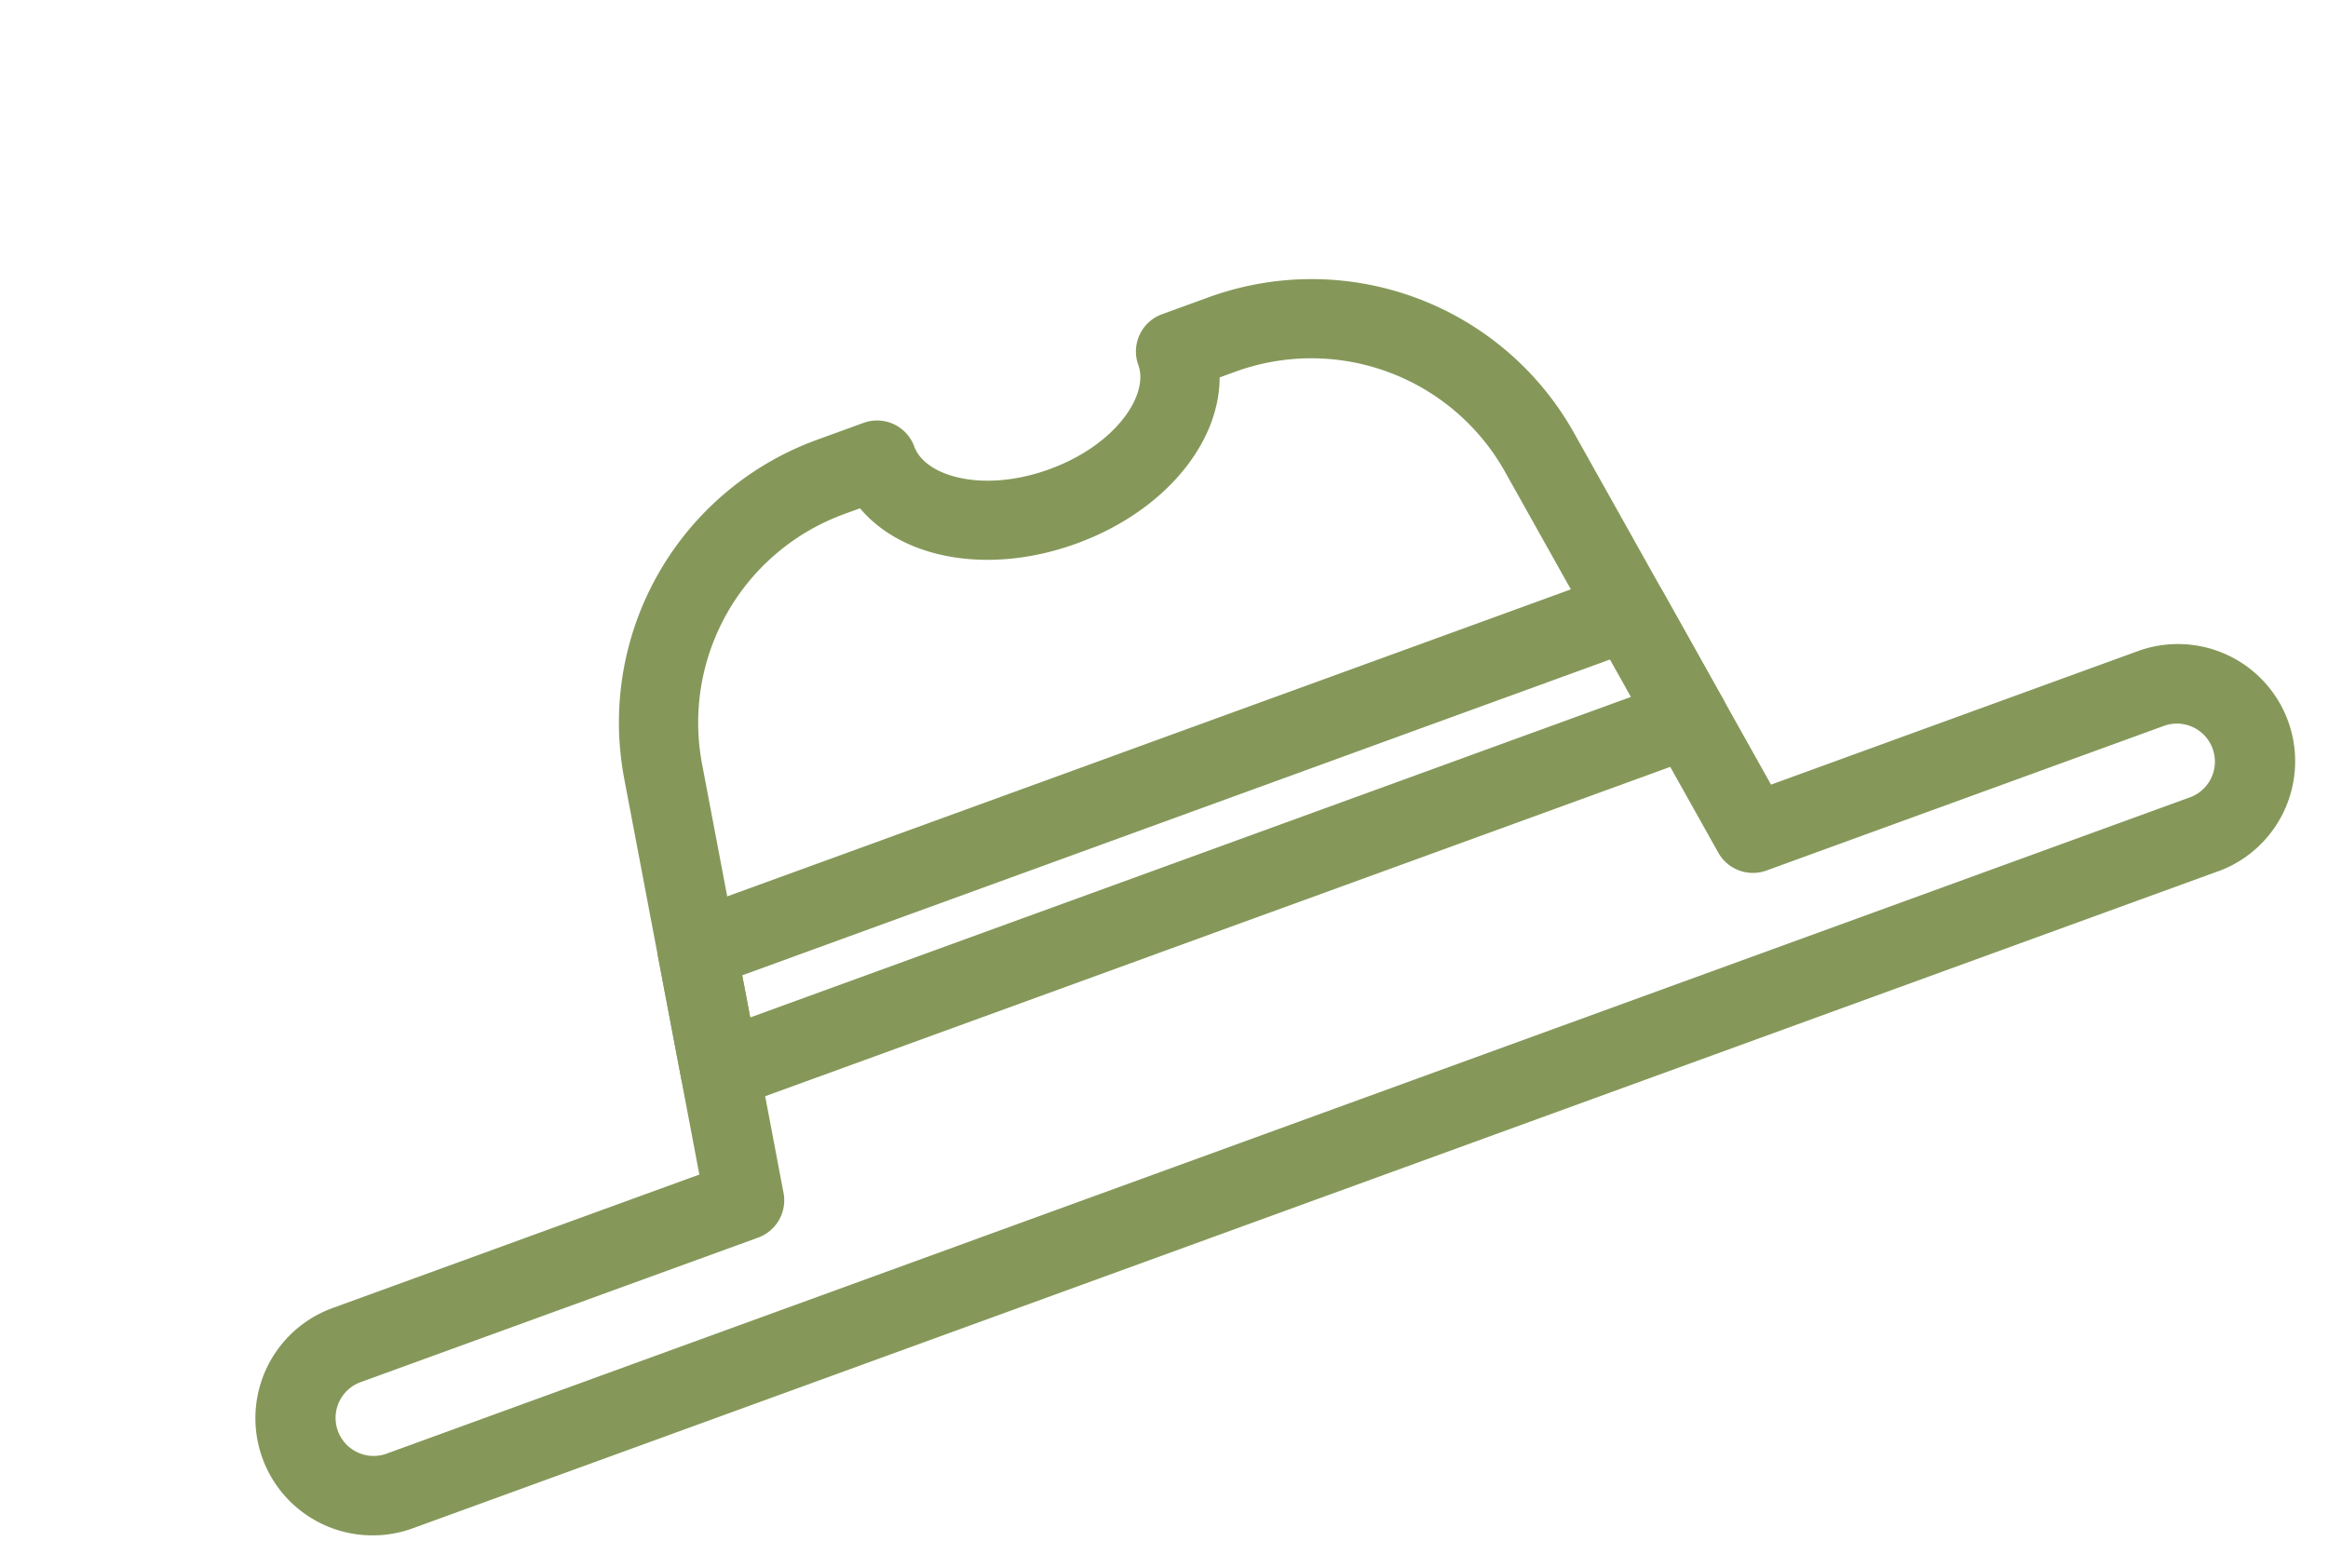
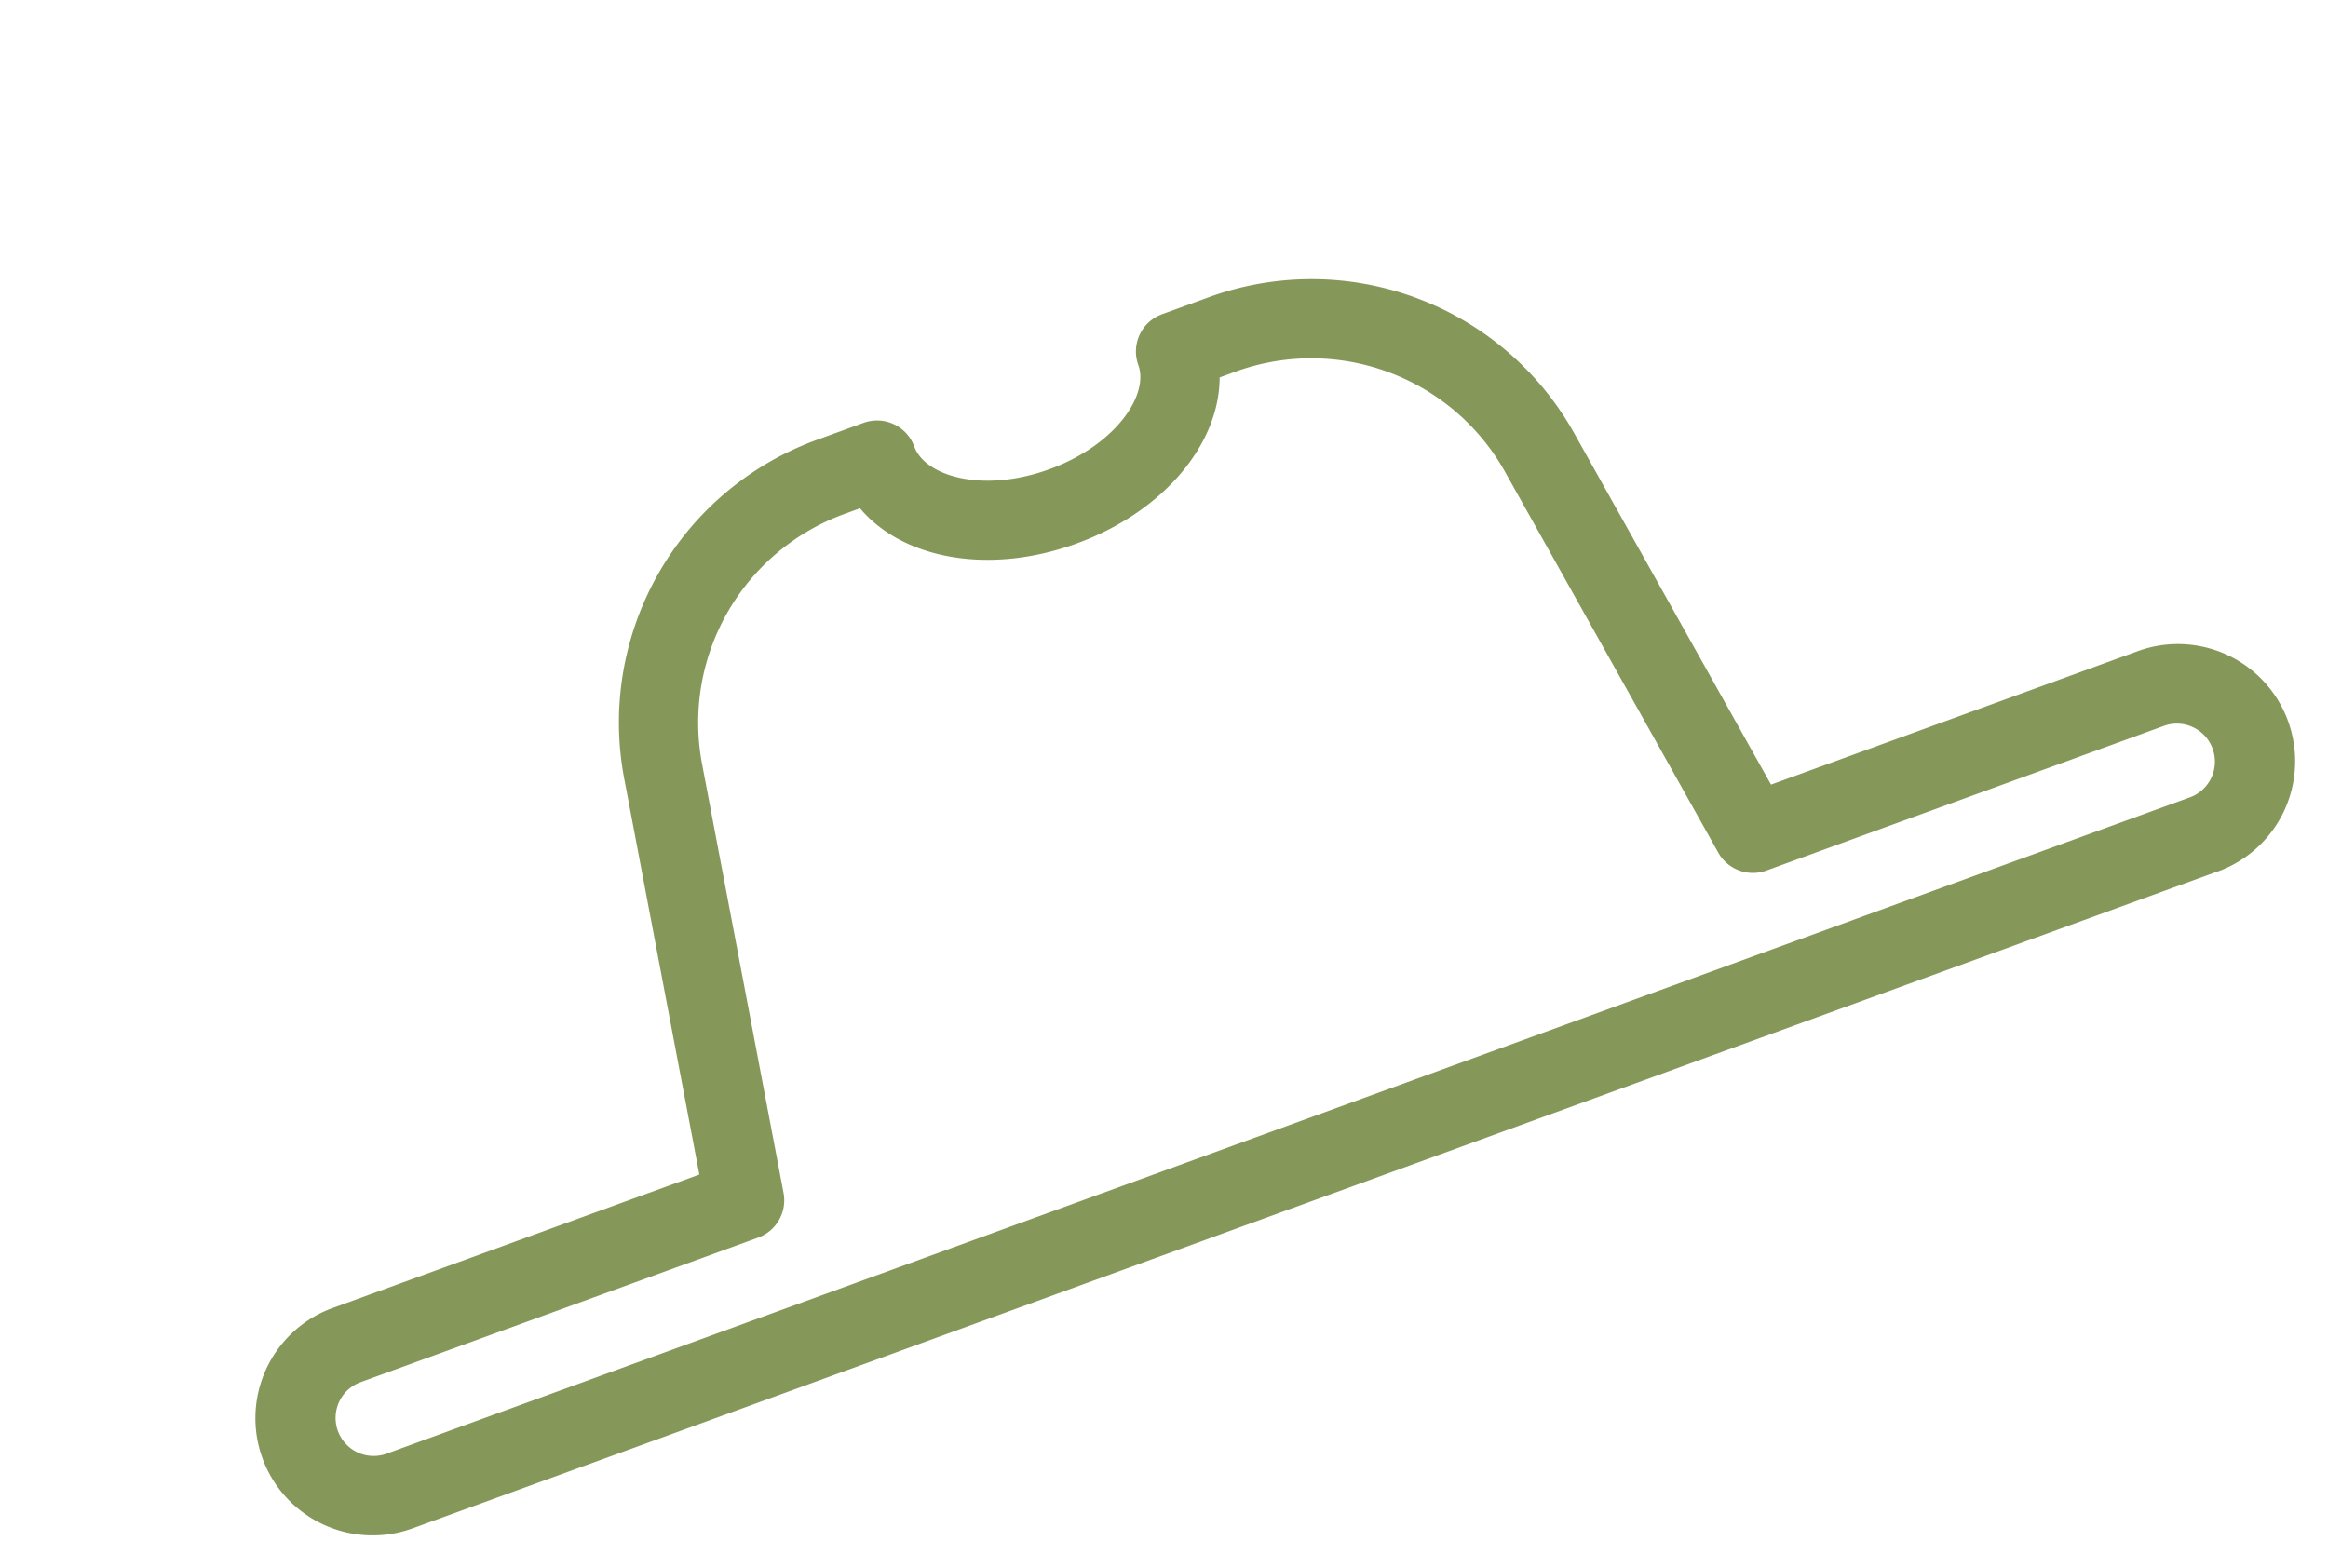
<svg xmlns="http://www.w3.org/2000/svg" width="80.896" height="54.506" viewBox="0 0 80.896 54.506">
  <defs>
    <style>.a{fill:#85985a;}</style>
  </defs>
  <g transform="translate(-749.37 -9099.937)">
    <g transform="translate(590.378 9169.482) rotate(-20)">
      <path class="a" d="M235.256,43.842H168.5a4.073,4.073,0,0,1,0-8.146h13.565l2.247-13.79A10.453,10.453,0,0,1,194.67,13.1h1.69a1.376,1.376,0,0,1,1.376,1.376c0,1.11,1.7,2.347,4.144,2.347s4.141-1.237,4.141-2.347A1.376,1.376,0,0,1,207.4,13.1h1.69a10.453,10.453,0,0,1,10.357,8.809l2.247,13.79h13.565a4.073,4.073,0,0,1,0,8.146ZM168.5,38.45a1.322,1.322,0,0,0,0,2.643h66.755a1.322,1.322,0,0,0,0-2.643H220.522a1.379,1.379,0,0,1-1.359-1.154L216.73,22.348a7.715,7.715,0,0,0-7.642-6.5h-.559c-.793,2.173-3.431,3.724-6.648,3.724s-5.858-1.551-6.651-3.724h-.559a7.715,7.715,0,0,0-7.642,6.5L184.595,37.3a1.379,1.379,0,0,1-1.359,1.154Z" transform="translate(0)" />
-       <path class="a" d="M207.753,24.751H171.942a1.37,1.37,0,0,1-1.356-1.6l.687-4.224a1.379,1.379,0,0,1,1.359-1.154h34.432a1.379,1.379,0,0,1,1.359,1.154l.687,4.224a1.37,1.37,0,0,1-1.356,1.6ZM173.561,22h32.574l-.24-1.471H173.8Z" transform="translate(12.032 9.17)" />
    </g>
  </g>
</svg>